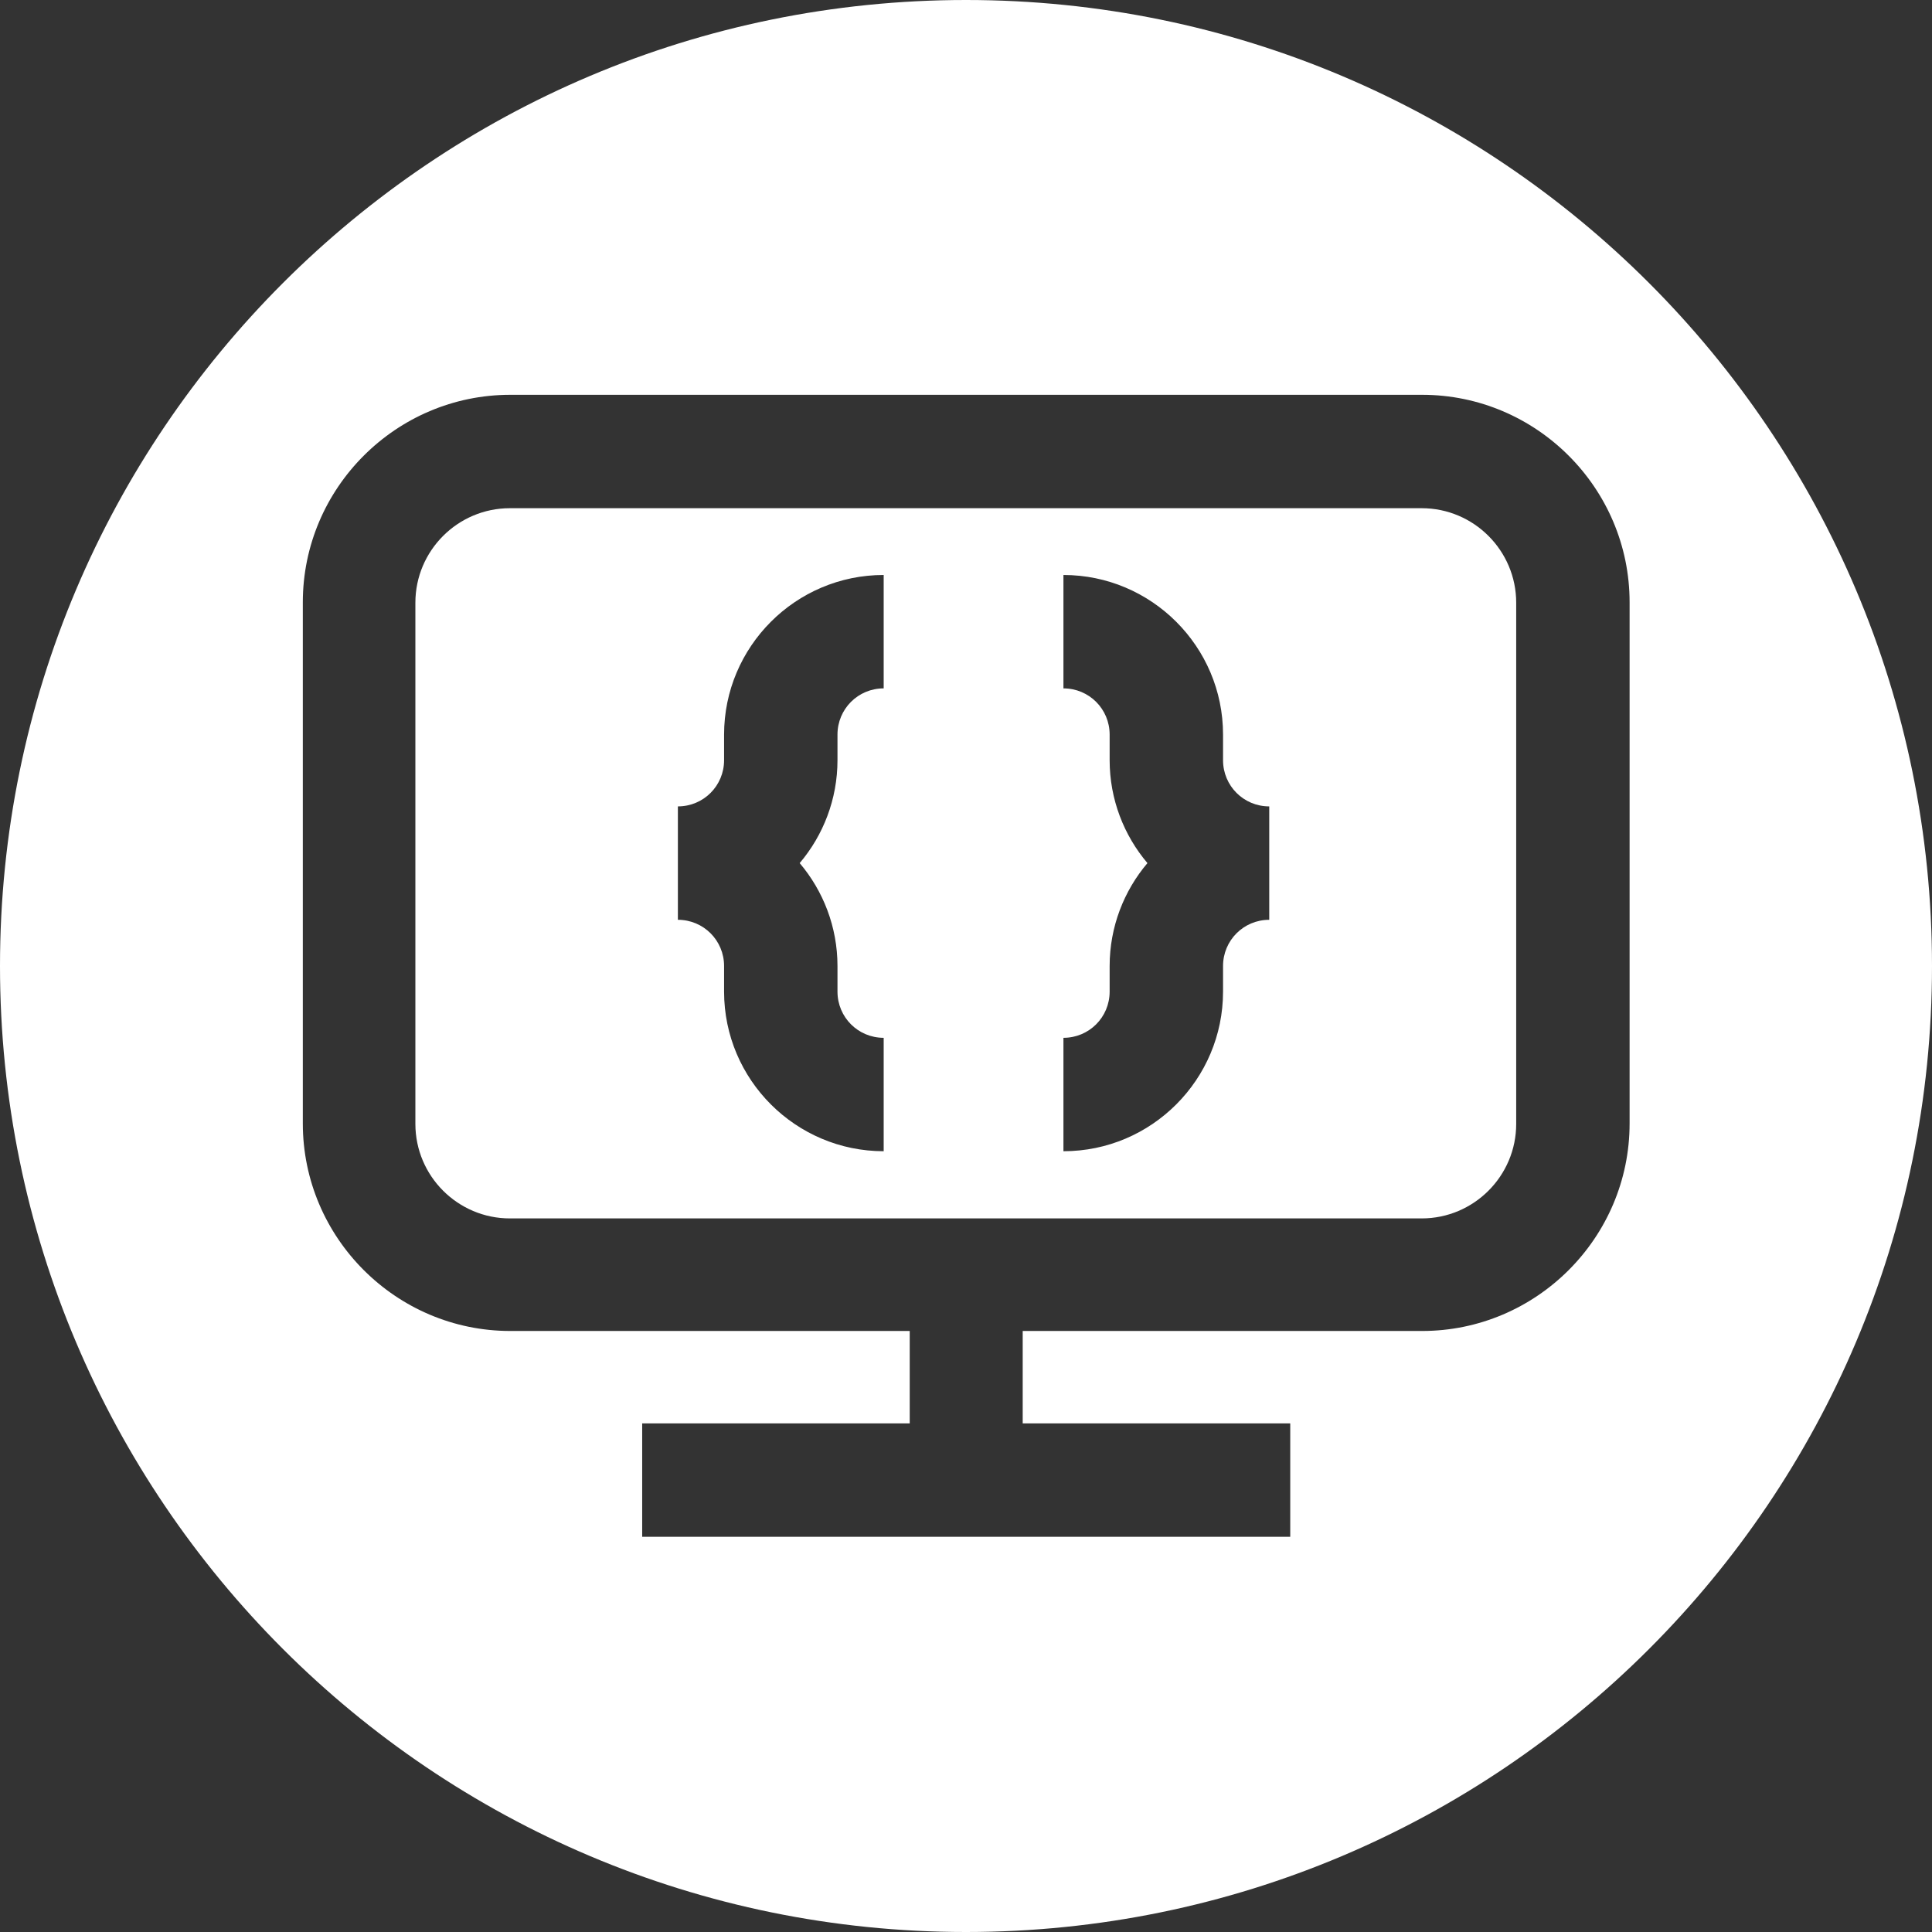
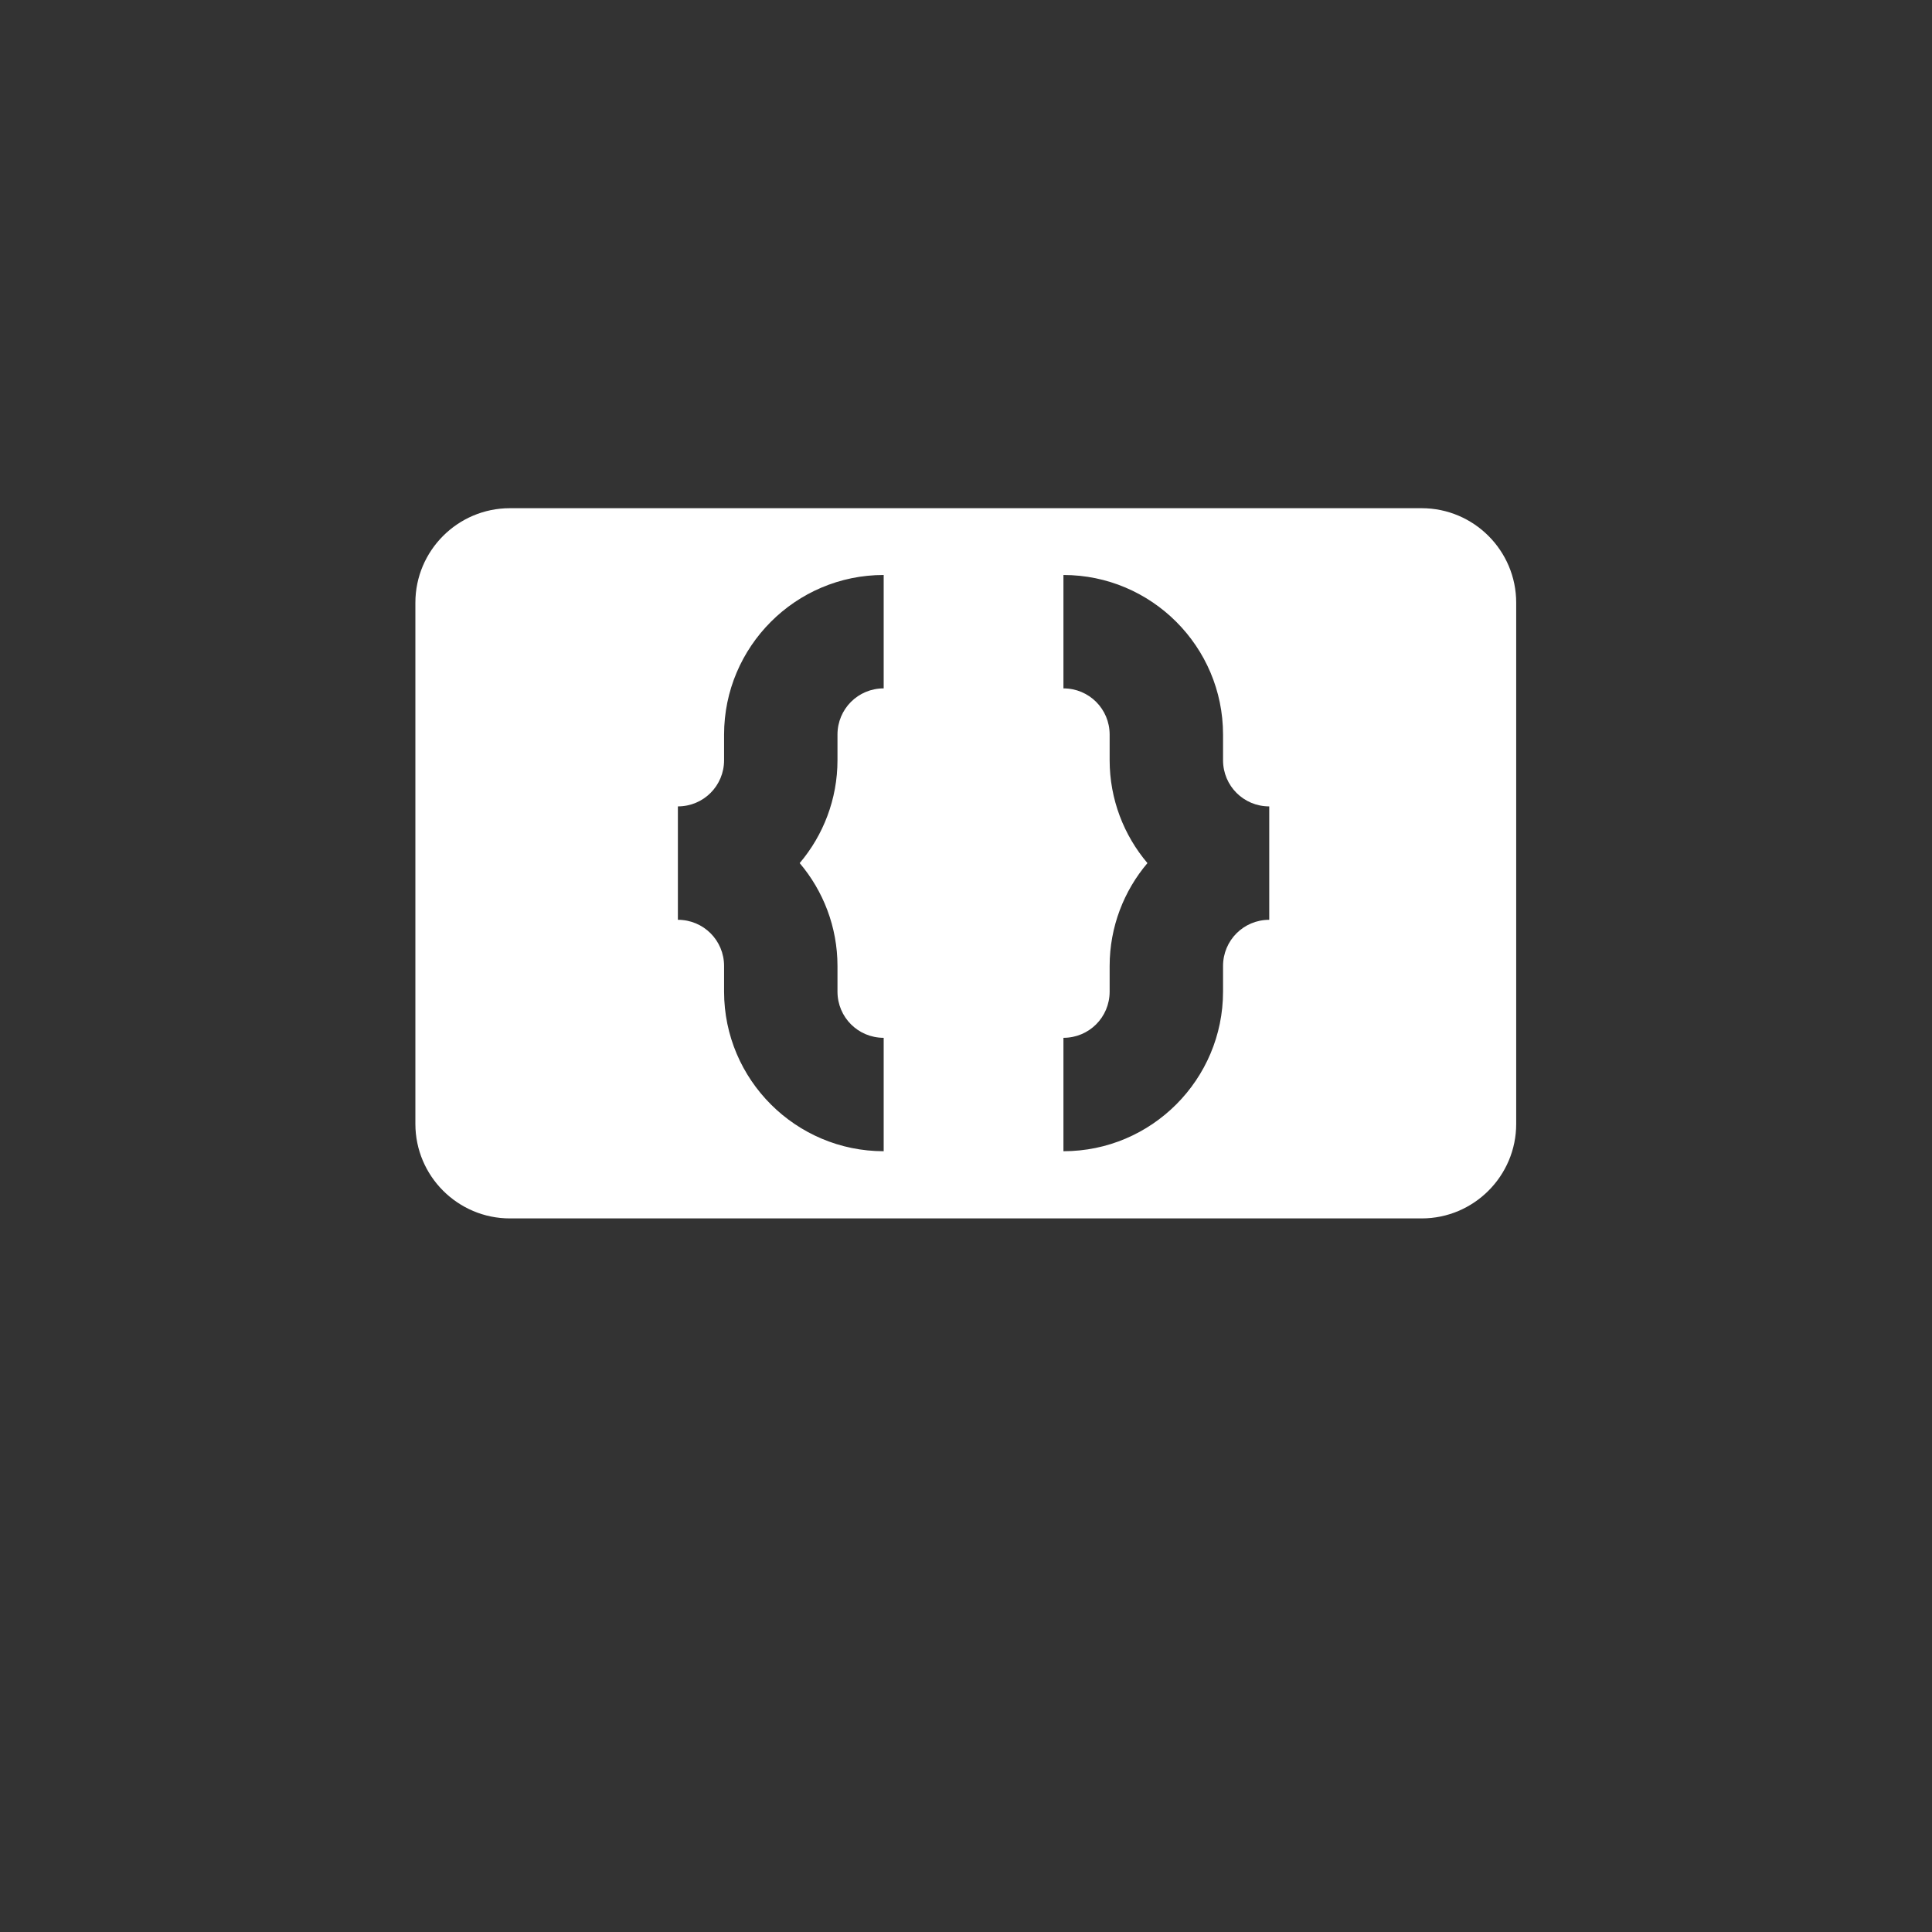
<svg xmlns="http://www.w3.org/2000/svg" id="Layer_1" data-name="Layer 1" viewBox="0 0 46 46">
  <rect x="0" y="0" width="46" height="46" fill="#333333" stroke="none" />
  <defs>
    <style>
      .cls-1 {
        fill: #fff;
      }
    </style>
  </defs>
-   <path class="cls-1" d="m33.86,12.1H12.14c-1.24,0-2.25,1.01-2.25,2.25v12.41c0,1.24,1.01,2.25,2.25,2.25h21.71c1.24,0,2.25-1.01,2.25-2.25v-12.41c0-1.24-1.01-2.25-2.25-2.25Zm-12.82,4.29c-.61,0-1.1.49-1.1,1.1v.61c0,.93-.34,1.79-.9,2.45.56.66.9,1.52.9,2.45v.61c0,.61.49,1.1,1.1,1.1v2.7c-2.09,0-3.8-1.7-3.8-3.8v-.61c0-.61-.49-1.1-1.1-1.1v-2.7c.61,0,1.1-.49,1.1-1.1v-.61c0-2.09,1.7-3.8,3.8-3.8v2.7Zm9.18,5.51c-.61,0-1.1.49-1.1,1.1v.61c0,2.09-1.7,3.8-3.8,3.8v-2.7c.61,0,1.1-.49,1.1-1.1v-.61c0-.93.34-1.79.9-2.45-.56-.66-.9-1.52-.9-2.45v-.61c0-.61-.49-1.1-1.1-1.1v-2.7c2.09,0,3.8,1.7,3.8,3.8v.61c0,.61.49,1.1,1.1,1.1v2.7Z" />
-   <path class="cls-1" d="m23,0C10.3,0,0,10.3,0,23s10.3,23,23,23,23-10.3,23-23S35.7,0,23,0Zm15.8,26.75c0,2.72-2.22,4.94-4.94,4.94h-9.51v2.2h6.37v2.7h-15.43v-2.7h6.37v-2.2h-9.51c-2.72,0-4.94-2.22-4.94-4.94v-12.41c0-2.72,2.22-4.94,4.94-4.94h21.71c2.72,0,4.94,2.22,4.94,4.94v12.41Z" />
+   <path class="cls-1" d="m33.86,12.1H12.14c-1.24,0-2.25,1.01-2.25,2.25v12.41c0,1.24,1.01,2.25,2.25,2.25h21.71c1.24,0,2.25-1.01,2.25-2.25v-12.41c0-1.24-1.01-2.25-2.25-2.25Zm-12.82,4.29c-.61,0-1.1.49-1.1,1.1v.61c0,.93-.34,1.79-.9,2.45.56.66.9,1.52.9,2.45v.61c0,.61.49,1.1,1.1,1.1v2.7c-2.09,0-3.8-1.7-3.8-3.8v-.61c0-.61-.49-1.1-1.1-1.1v-2.7c.61,0,1.1-.49,1.1-1.1v-.61c0-2.09,1.7-3.8,3.8-3.8Zm9.18,5.51c-.61,0-1.1.49-1.1,1.1v.61c0,2.09-1.7,3.8-3.8,3.8v-2.7c.61,0,1.1-.49,1.1-1.1v-.61c0-.93.34-1.79.9-2.45-.56-.66-.9-1.52-.9-2.45v-.61c0-.61-.49-1.1-1.1-1.1v-2.7c2.09,0,3.8,1.7,3.8,3.8v.61c0,.61.49,1.1,1.1,1.1v2.7Z" />
</svg>